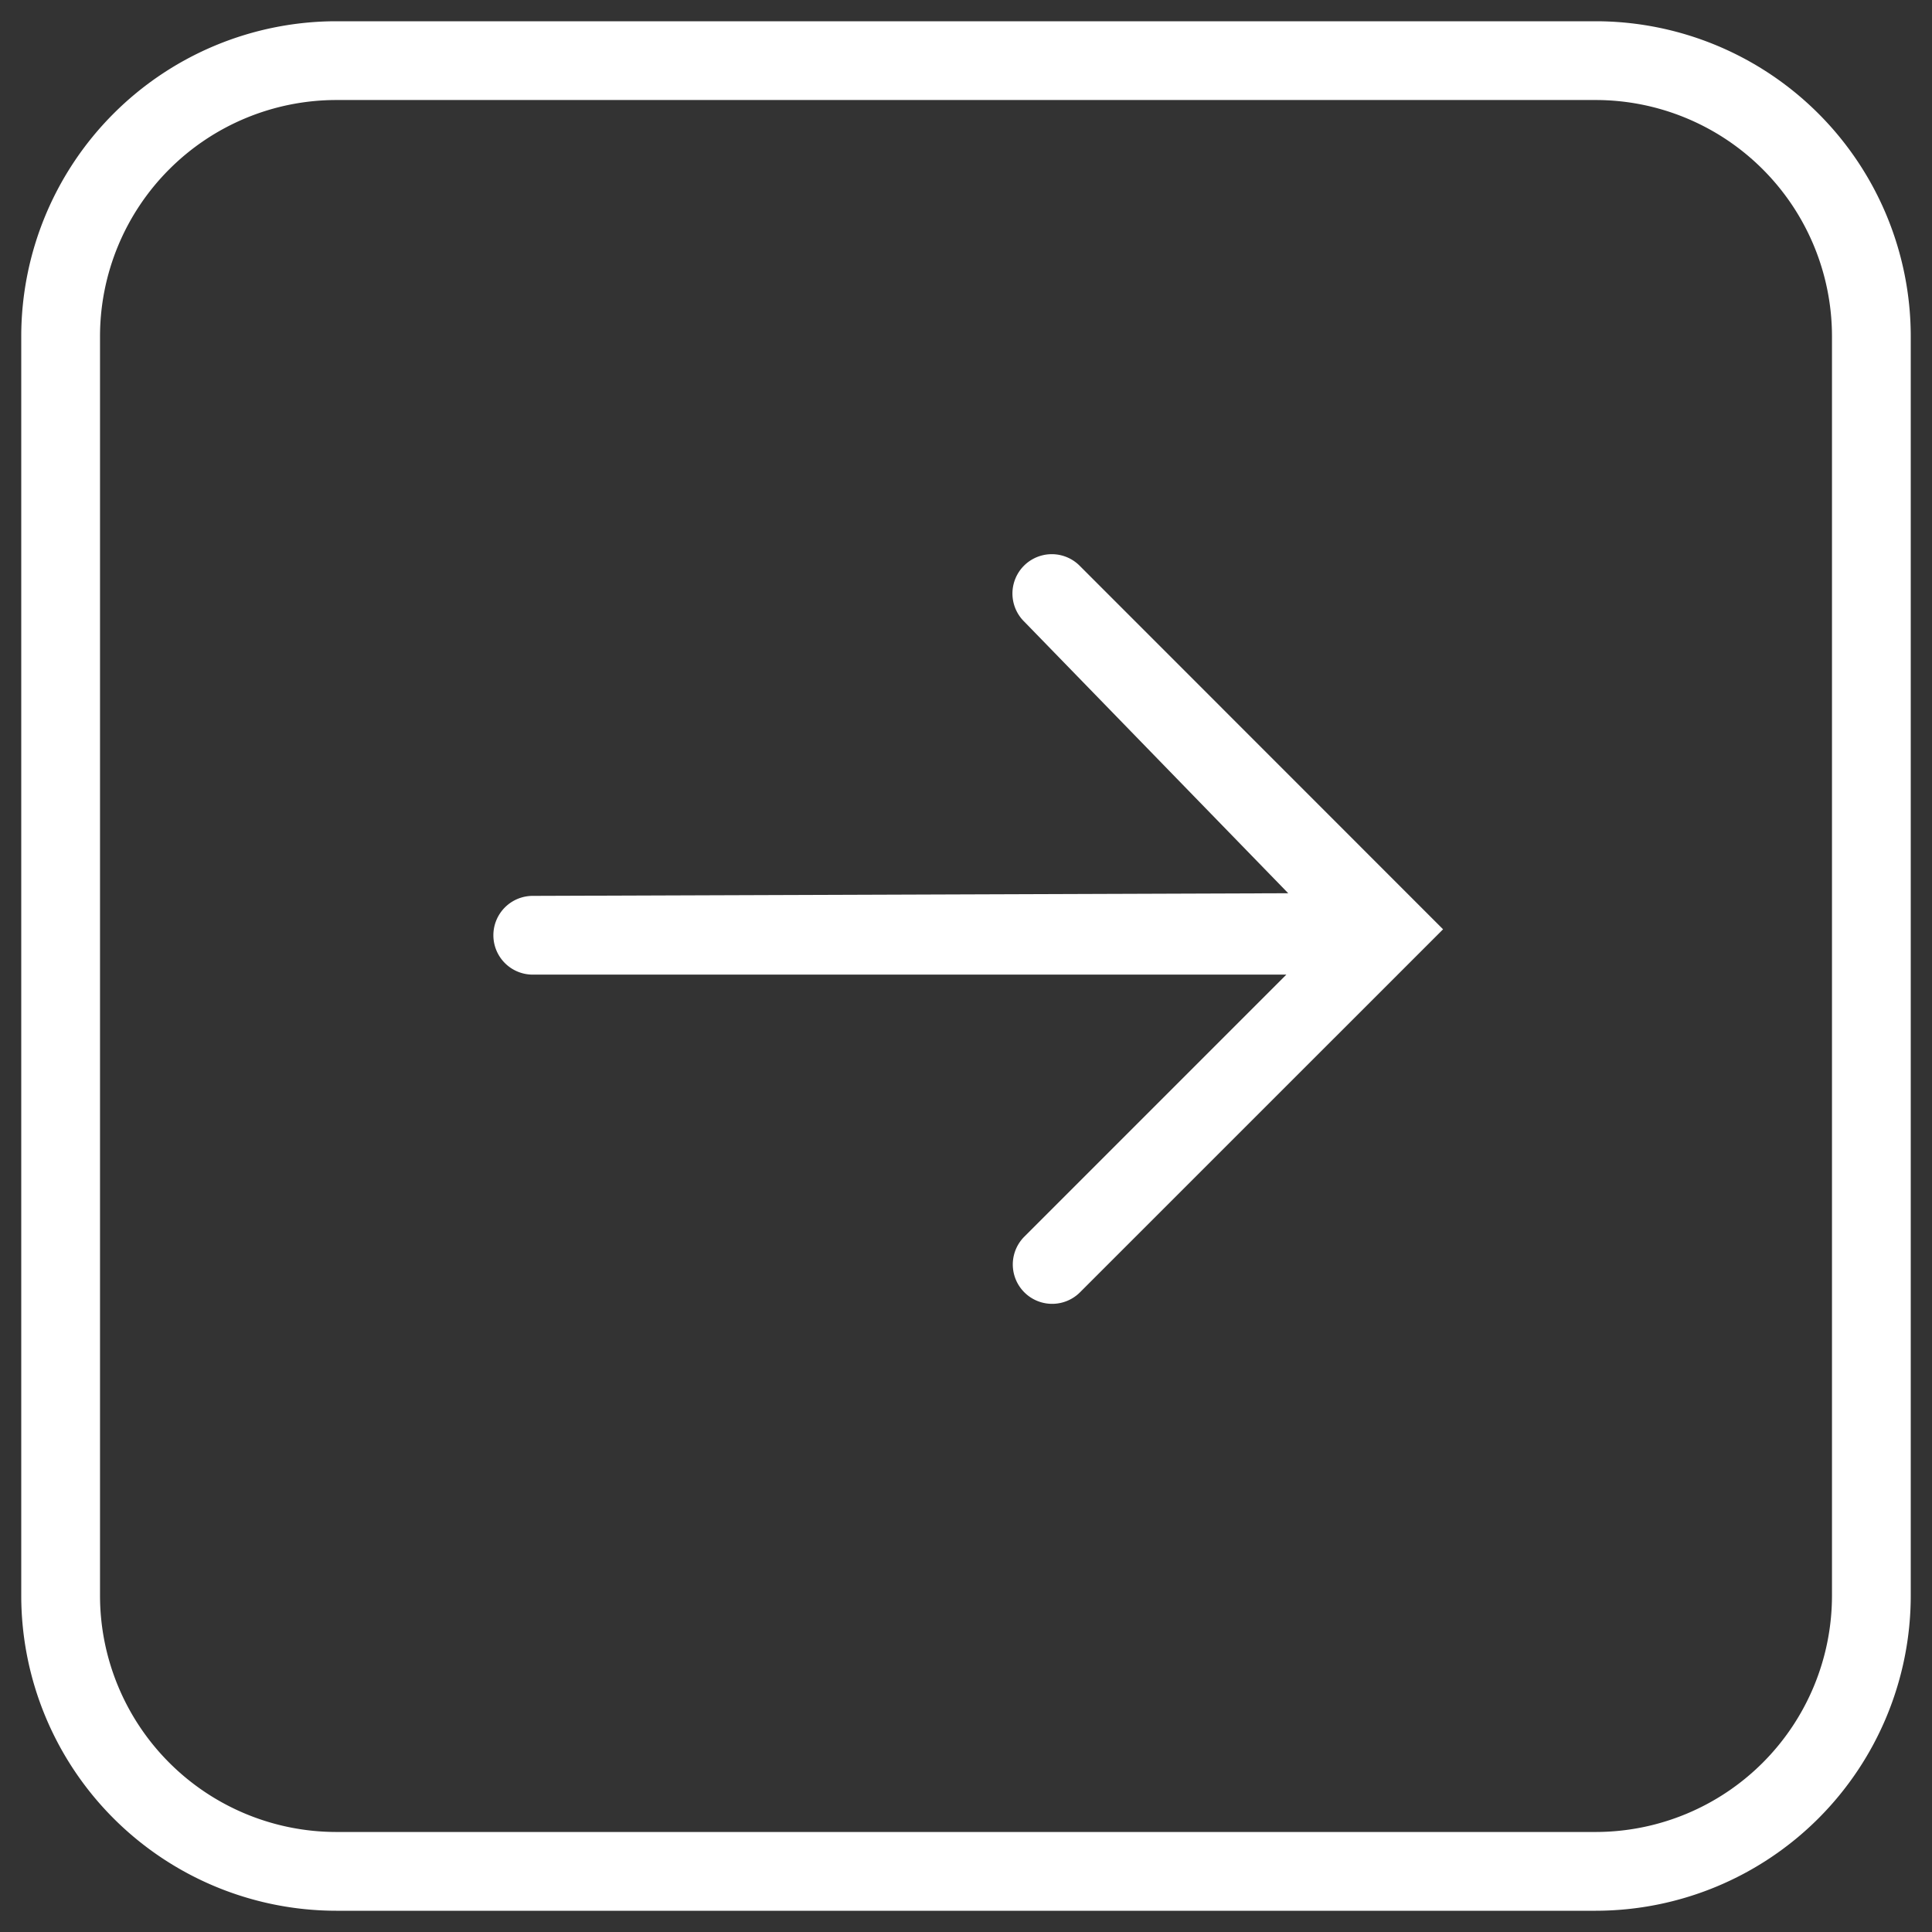
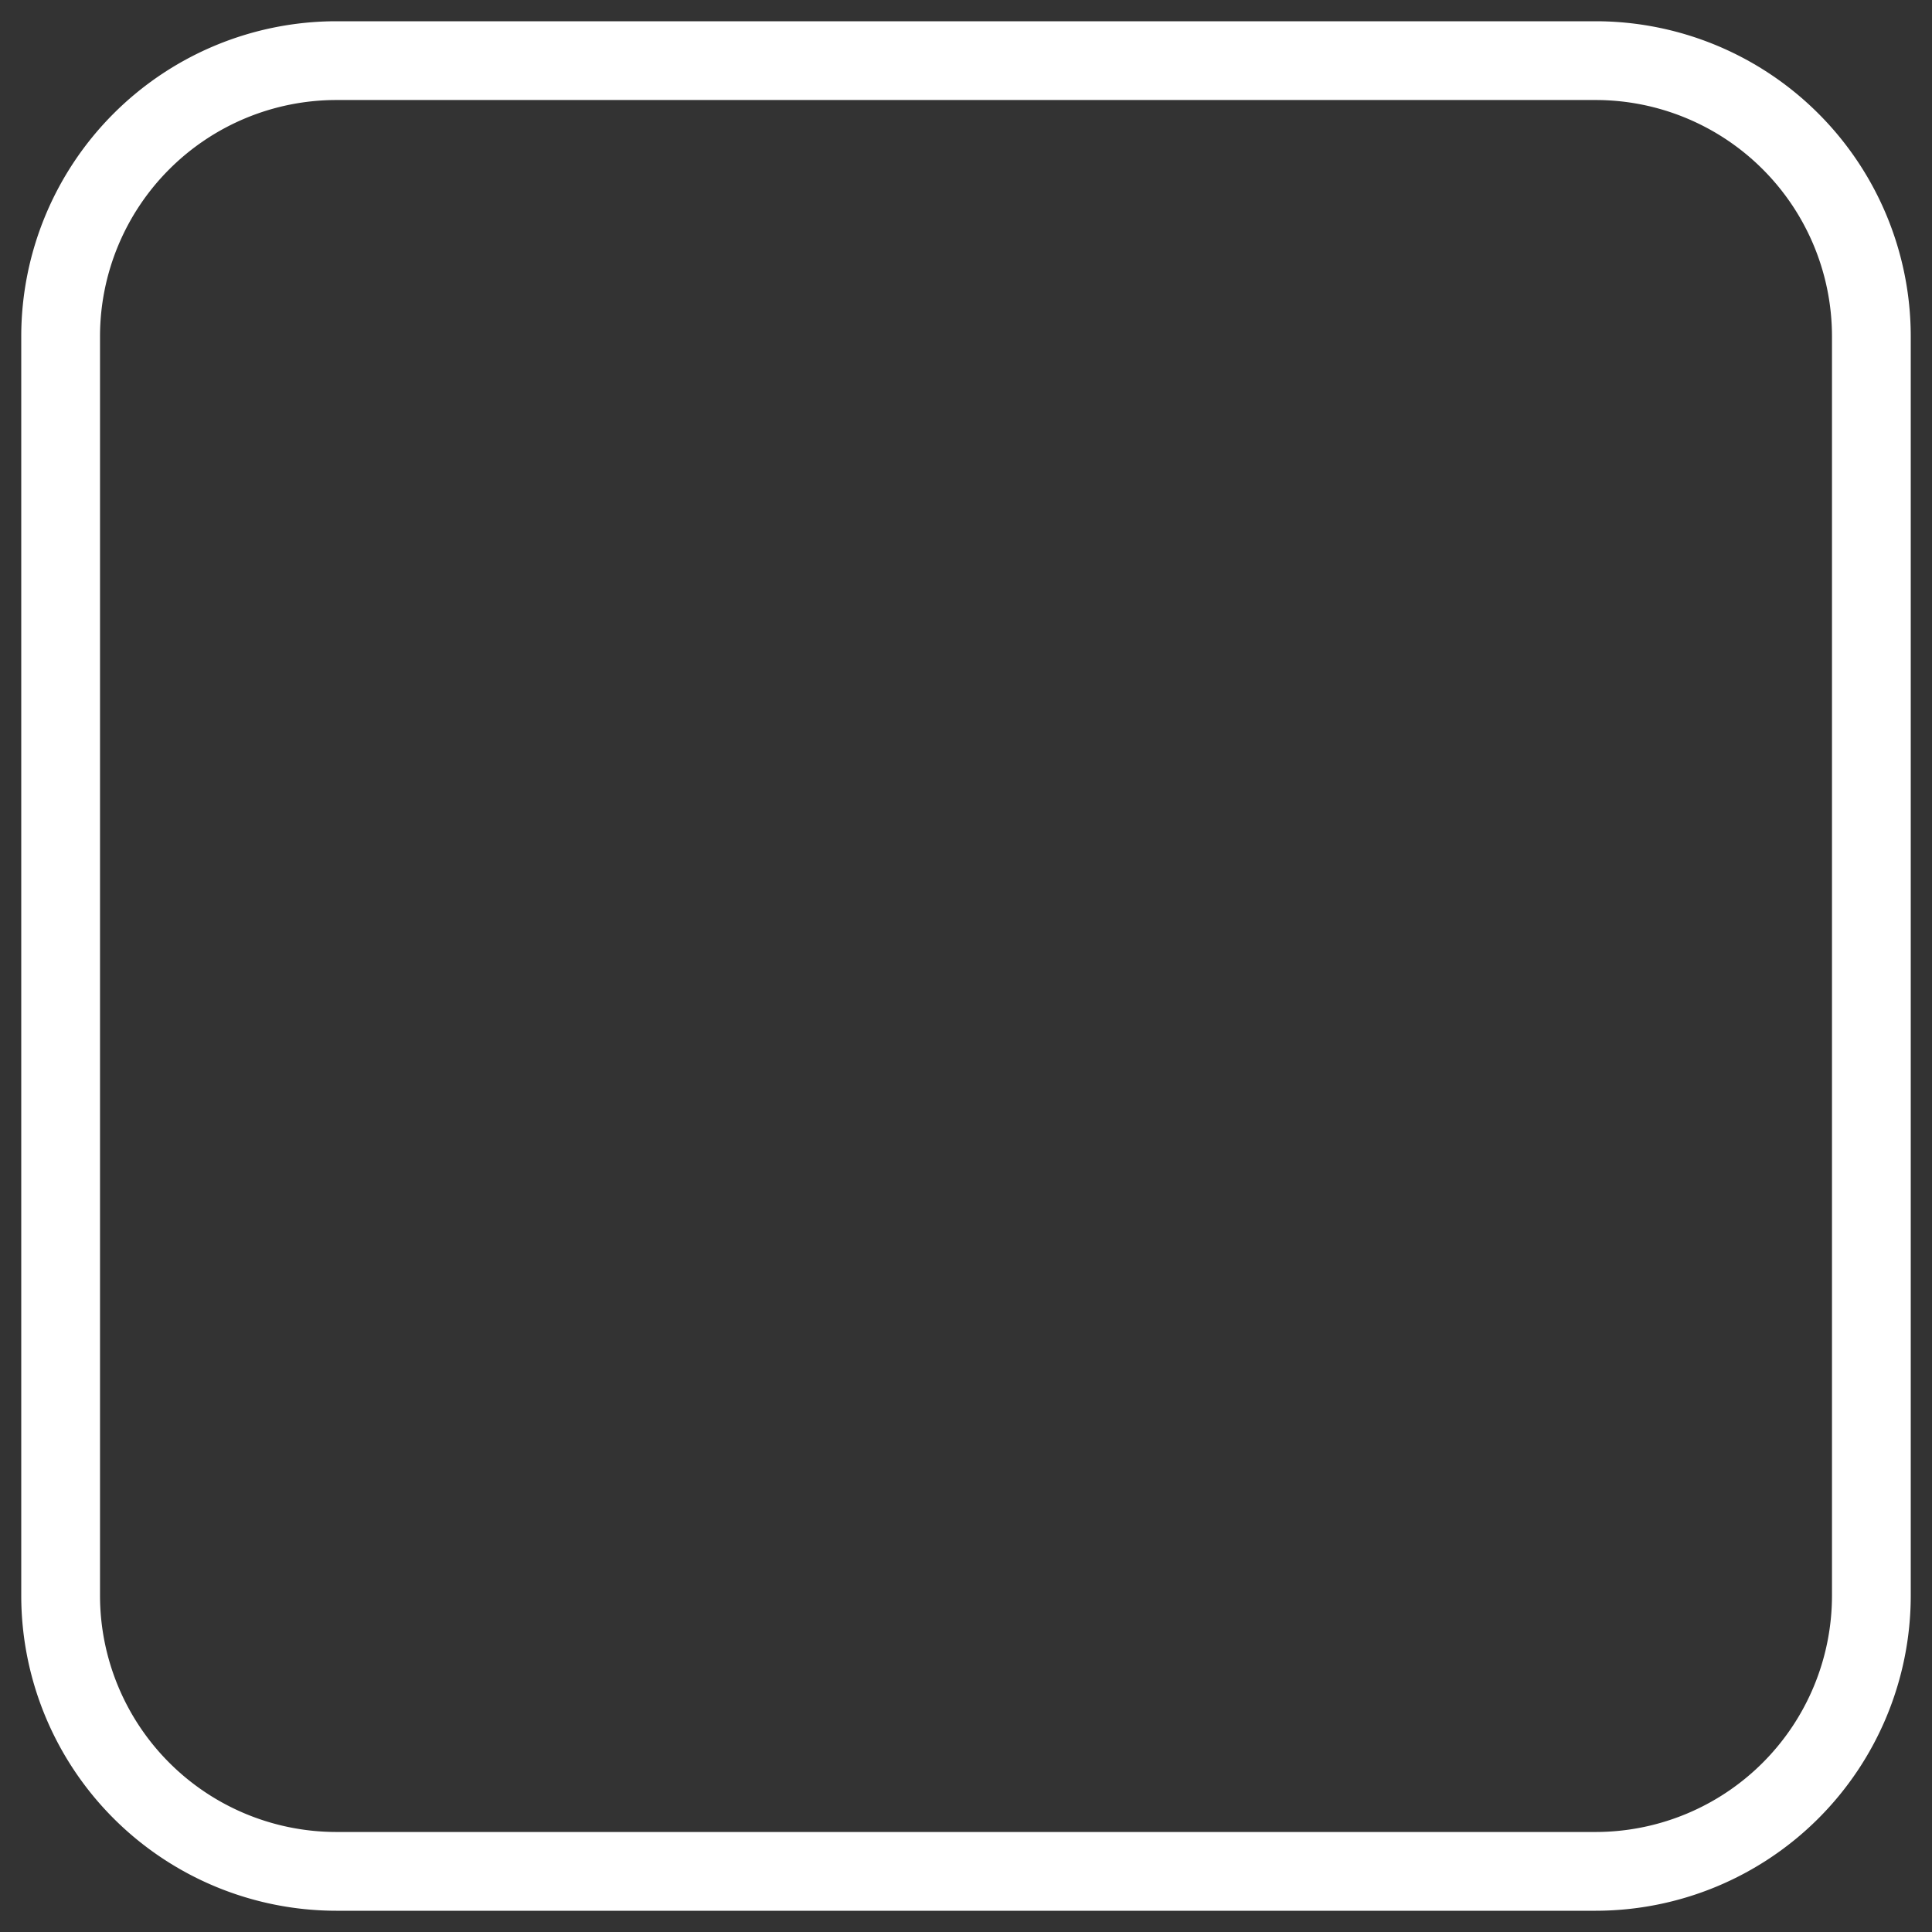
<svg xmlns="http://www.w3.org/2000/svg" id="icon-arrow-white-slider-right" viewBox="0 0 100 100">
  <rect x="0" y="0" width="100" height="100" fill="#333333" stroke="none" />
  <path id="icon-arrow-white-slider-rightouter-line" d="M17.4,1.1H82.6A16.318,16.318,0,0,1,98.9,17.4V82.6A16.318,16.318,0,0,1,82.6,98.9H17.4A16.318,16.318,0,0,1,1.1,82.6V17.4A16.318,16.318,0,0,1,17.4,1.1ZM94.823,17.4A12.239,12.239,0,0,0,82.6,5.177H17.4A12.239,12.239,0,0,0,5.177,17.4V82.6A12.239,12.239,0,0,0,17.4,94.823H82.6A12.239,12.239,0,0,0,94.823,82.6Z" style="fill:#fff" />
-   <path id="icon-arrow-white-slider-right-arrow" d="M55.9,29.3,74.693,48.1,55.9,66.89a2.037,2.037,0,0,1-2.881-2.881h0L66.581,50.446H27.53a2.038,2.038,0,0,1,0-4.075l39.148-.137L53.02,32.181a2.037,2.037,0,1,1,2.842-2.919Z" style="fill:#fff" />
</svg>